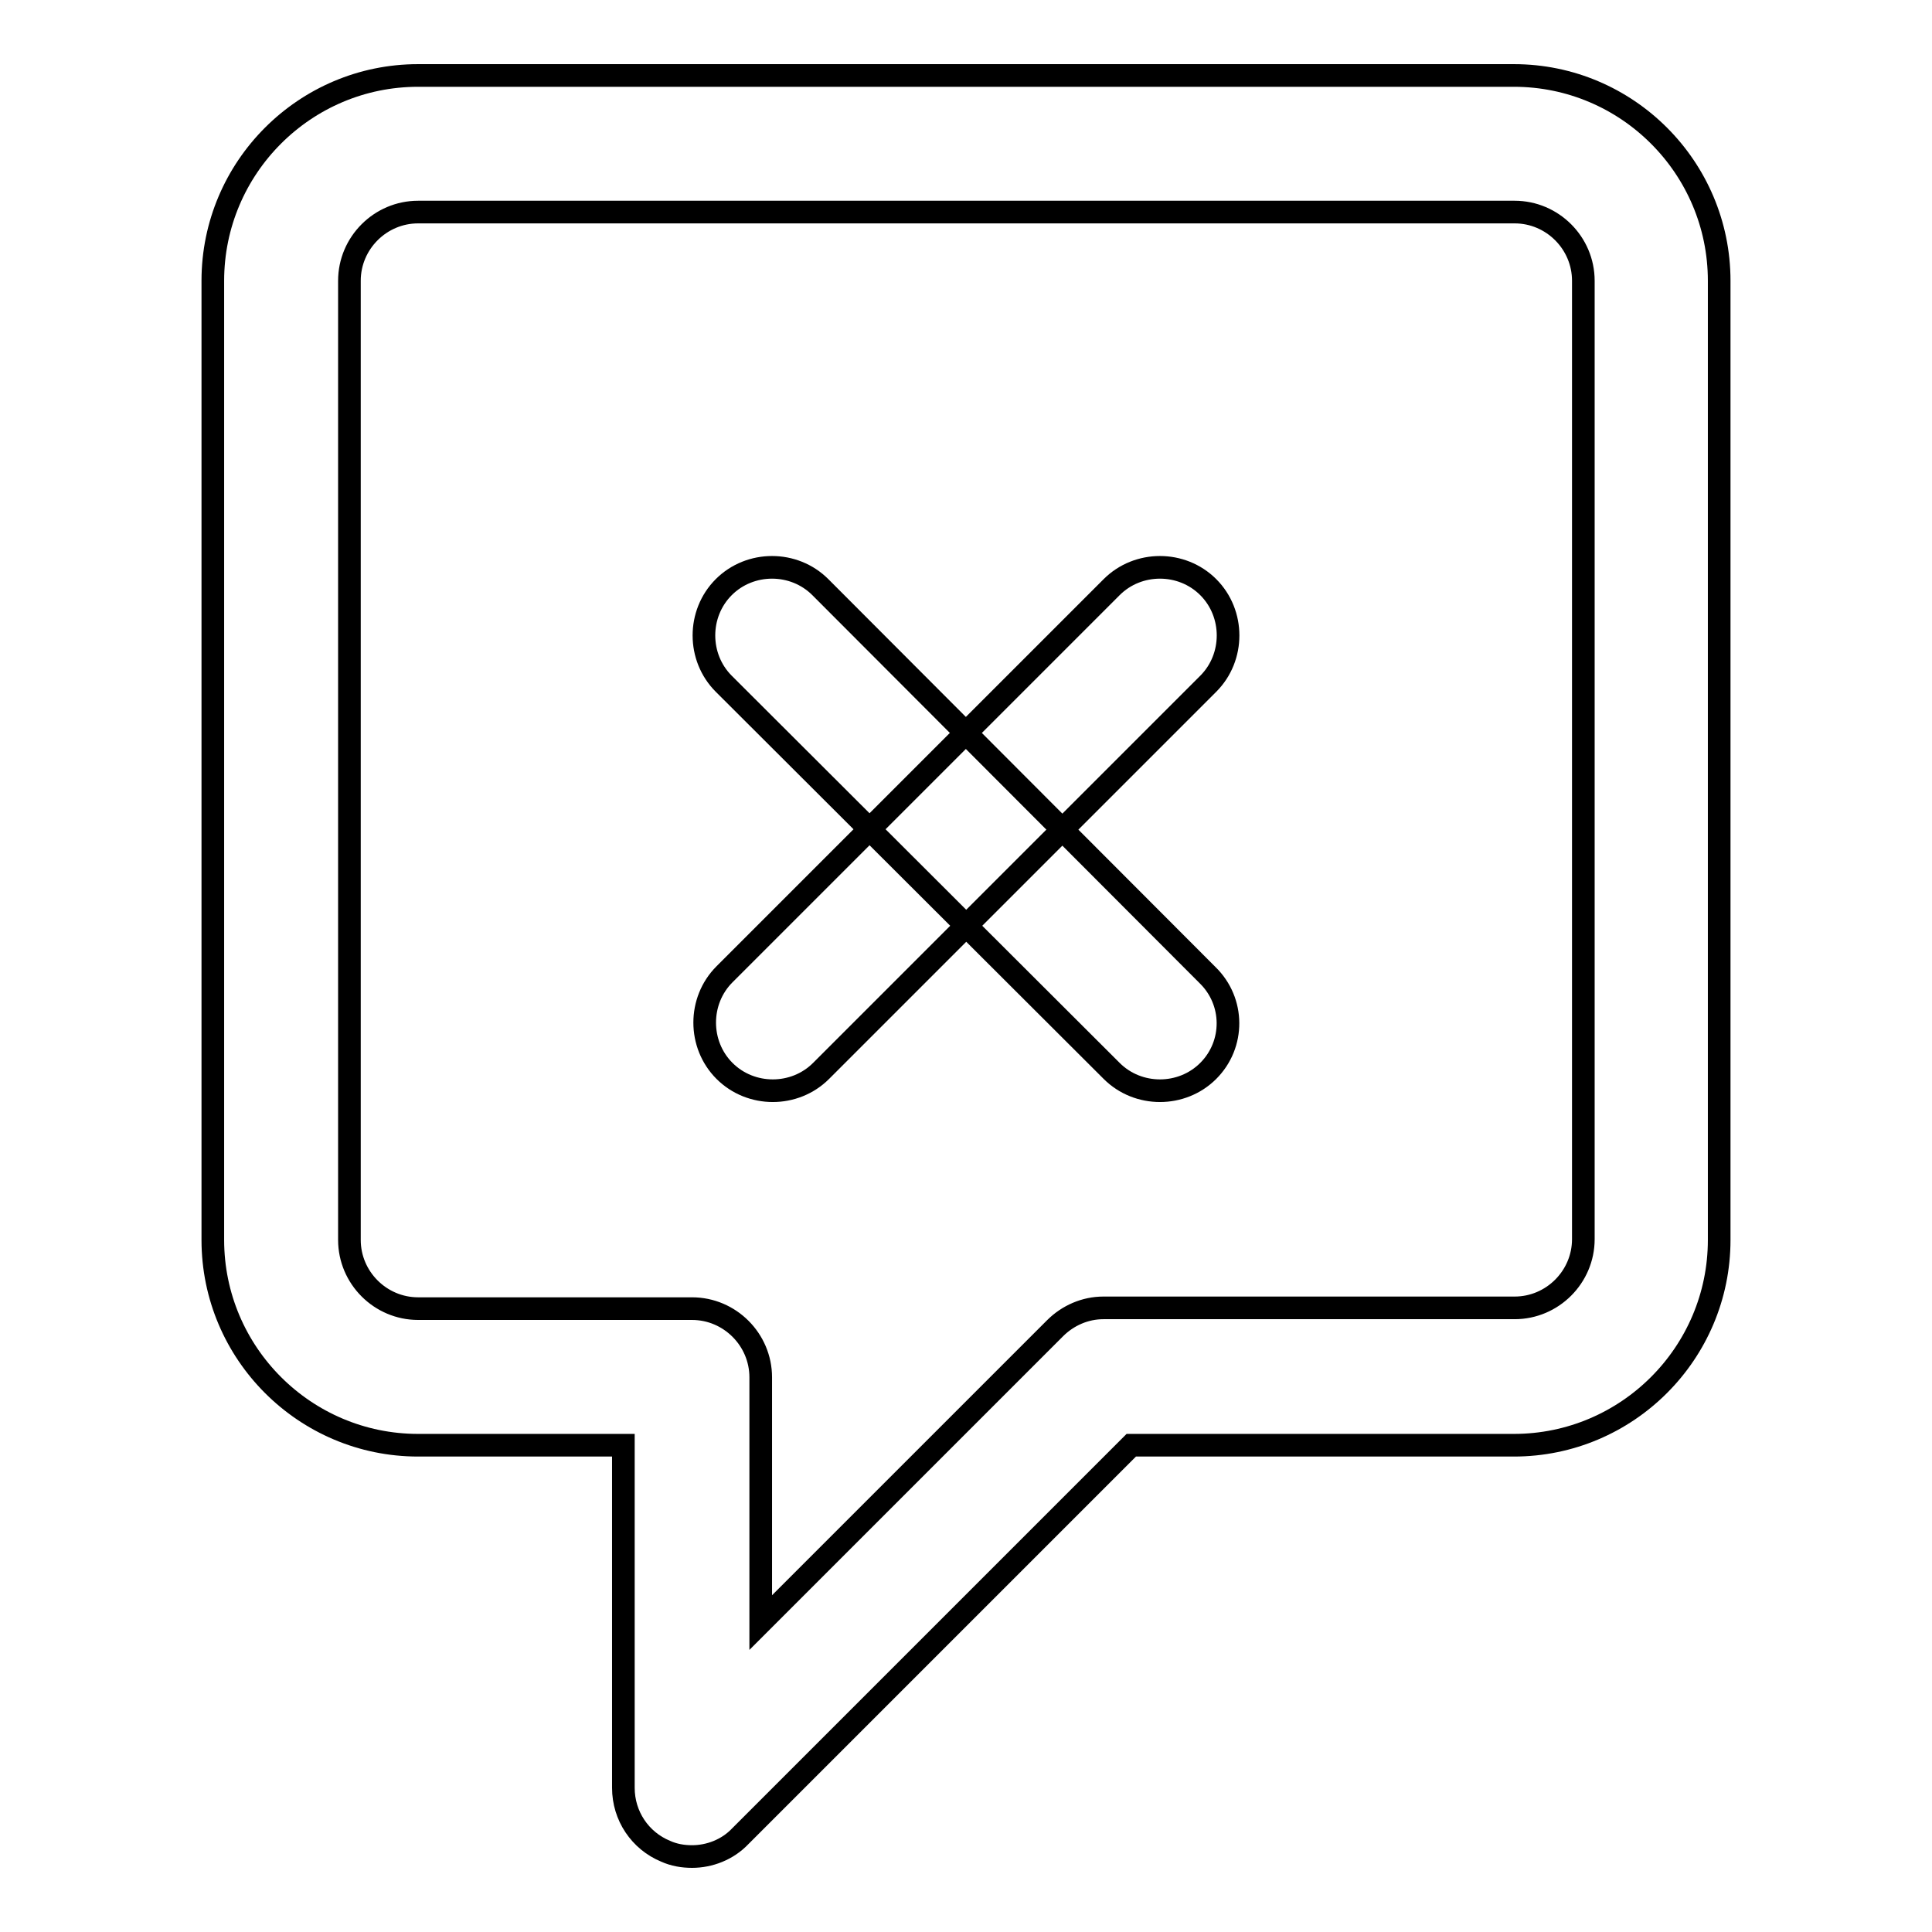
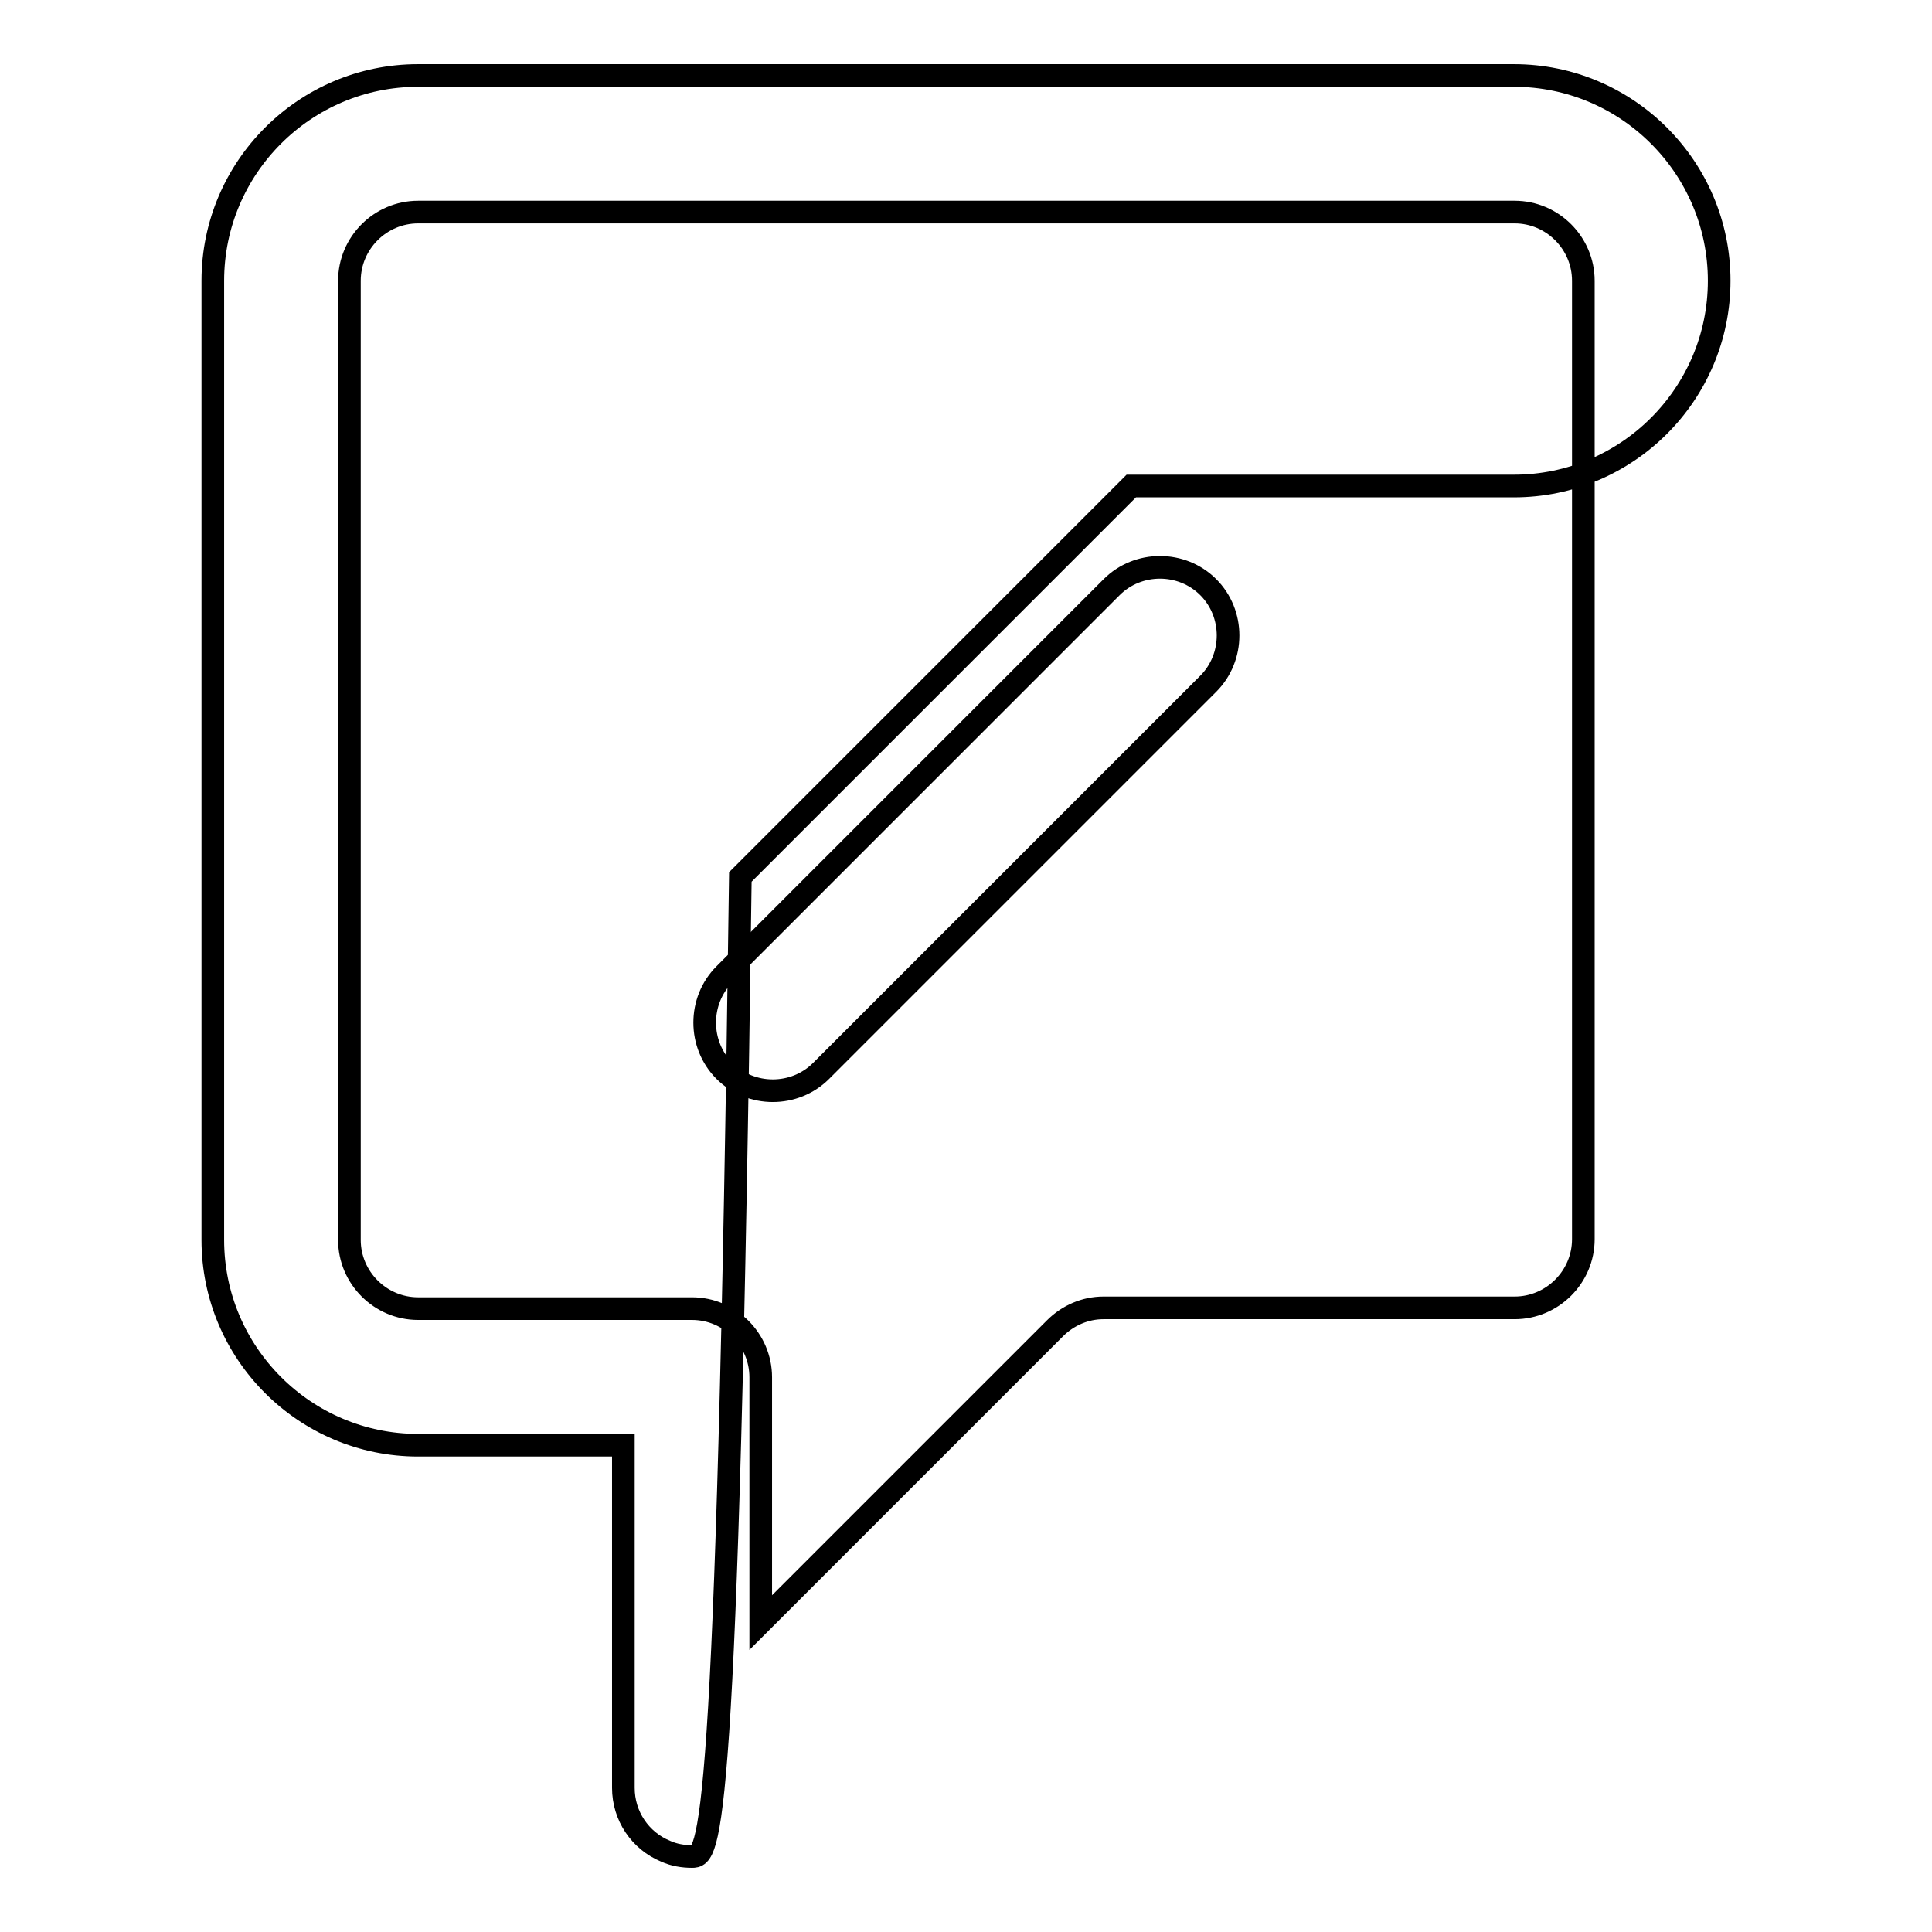
<svg xmlns="http://www.w3.org/2000/svg" version="1.1" x="0px" y="0px" viewBox="0 0 256 256" enable-background="new 0 0 256 256" xml:space="preserve">
  <g>
    <g>
-       <path stroke-width="3" fill-opacity="0" stroke="#000000" d="M91.7,246c-1.2,0-2.4-0.2-3.5-0.7c-3.4-1.4-5.6-4.7-5.6-8.4v-45.4H55.4c-15,0-27.2-12.2-27.2-27.2V37.2c0-15,12.2-27.2,27.2-27.2h145.2c15,0,27.2,12.2,27.2,27.2v127.1c0,15-12.2,27.2-27.2,27.2h-50.7l-51.8,51.8C96.4,245.1,94,246,91.7,246z M55.4,28.1c-5,0-9.1,4.1-9.1,9.1v127.1c0,5,4.1,9.1,9.1,9.1h36.3c5,0,9.1,4.1,9.1,9.1V215l39-39c1.7-1.7,4-2.7,6.4-2.7h54.5c5,0,9.1-4.1,9.1-9.1V37.2c0-5-4.1-9.1-9.1-9.1L55.4,28.1L55.4,28.1z" />
-       <path stroke-width="3" fill-opacity="0" stroke="#000000" d="M160.1,141.9c-3.5,3.5-9.3,3.5-12.8,0L95.9,90.6c-3.5-3.5-3.5-9.3,0-12.8c3.5-3.5,9.3-3.5,12.8,0l51.3,51.4C163.6,132.7,163.6,138.4,160.1,141.9z" />
+       <path stroke-width="3" fill-opacity="0" stroke="#000000" d="M91.7,246c-1.2,0-2.4-0.2-3.5-0.7c-3.4-1.4-5.6-4.7-5.6-8.4v-45.4H55.4c-15,0-27.2-12.2-27.2-27.2V37.2c0-15,12.2-27.2,27.2-27.2h145.2c15,0,27.2,12.2,27.2,27.2c0,15-12.2,27.2-27.2,27.2h-50.7l-51.8,51.8C96.4,245.1,94,246,91.7,246z M55.4,28.1c-5,0-9.1,4.1-9.1,9.1v127.1c0,5,4.1,9.1,9.1,9.1h36.3c5,0,9.1,4.1,9.1,9.1V215l39-39c1.7-1.7,4-2.7,6.4-2.7h54.5c5,0,9.1-4.1,9.1-9.1V37.2c0-5-4.1-9.1-9.1-9.1L55.4,28.1L55.4,28.1z" />
      <path stroke-width="3" fill-opacity="0" stroke="#000000" d="M160.1,90.6l-51.3,51.3c-3.5,3.5-9.3,3.5-12.8,0c-3.5-3.5-3.5-9.3,0-12.8l51.3-51.3c3.5-3.5,9.3-3.5,12.8,0C163.6,81.3,163.6,87.1,160.1,90.6z" />
    </g>
  </g>
</svg>